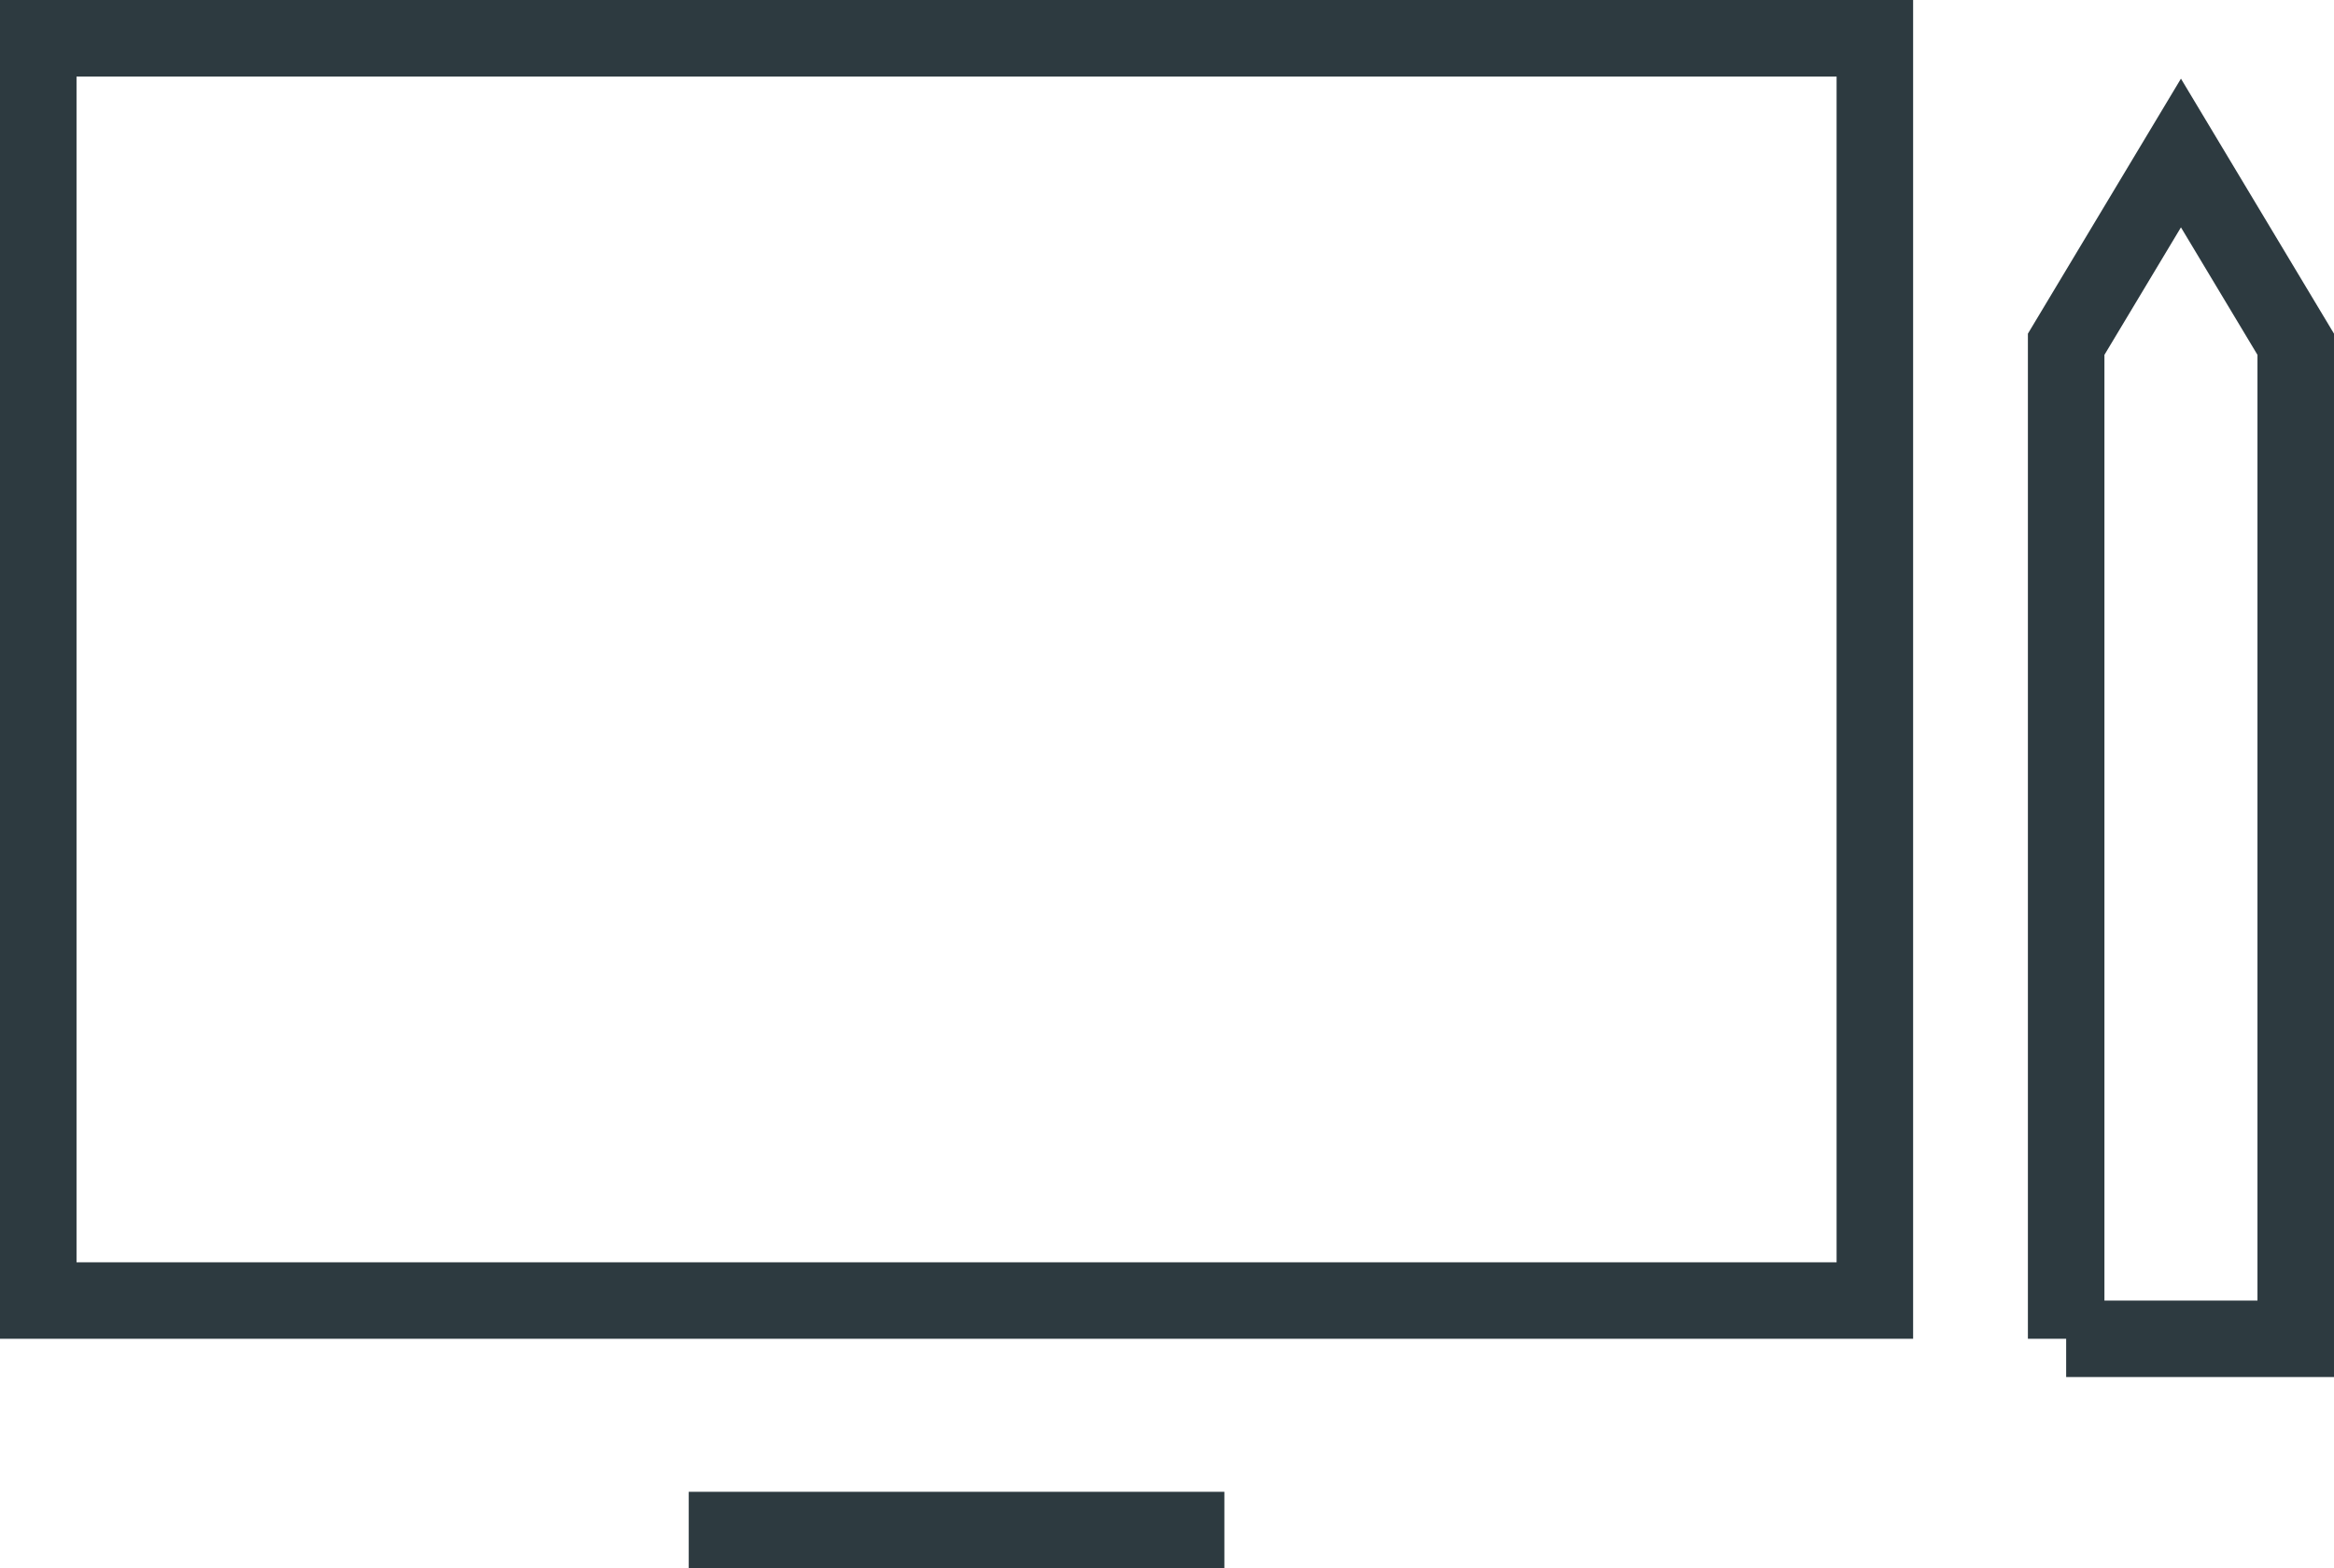
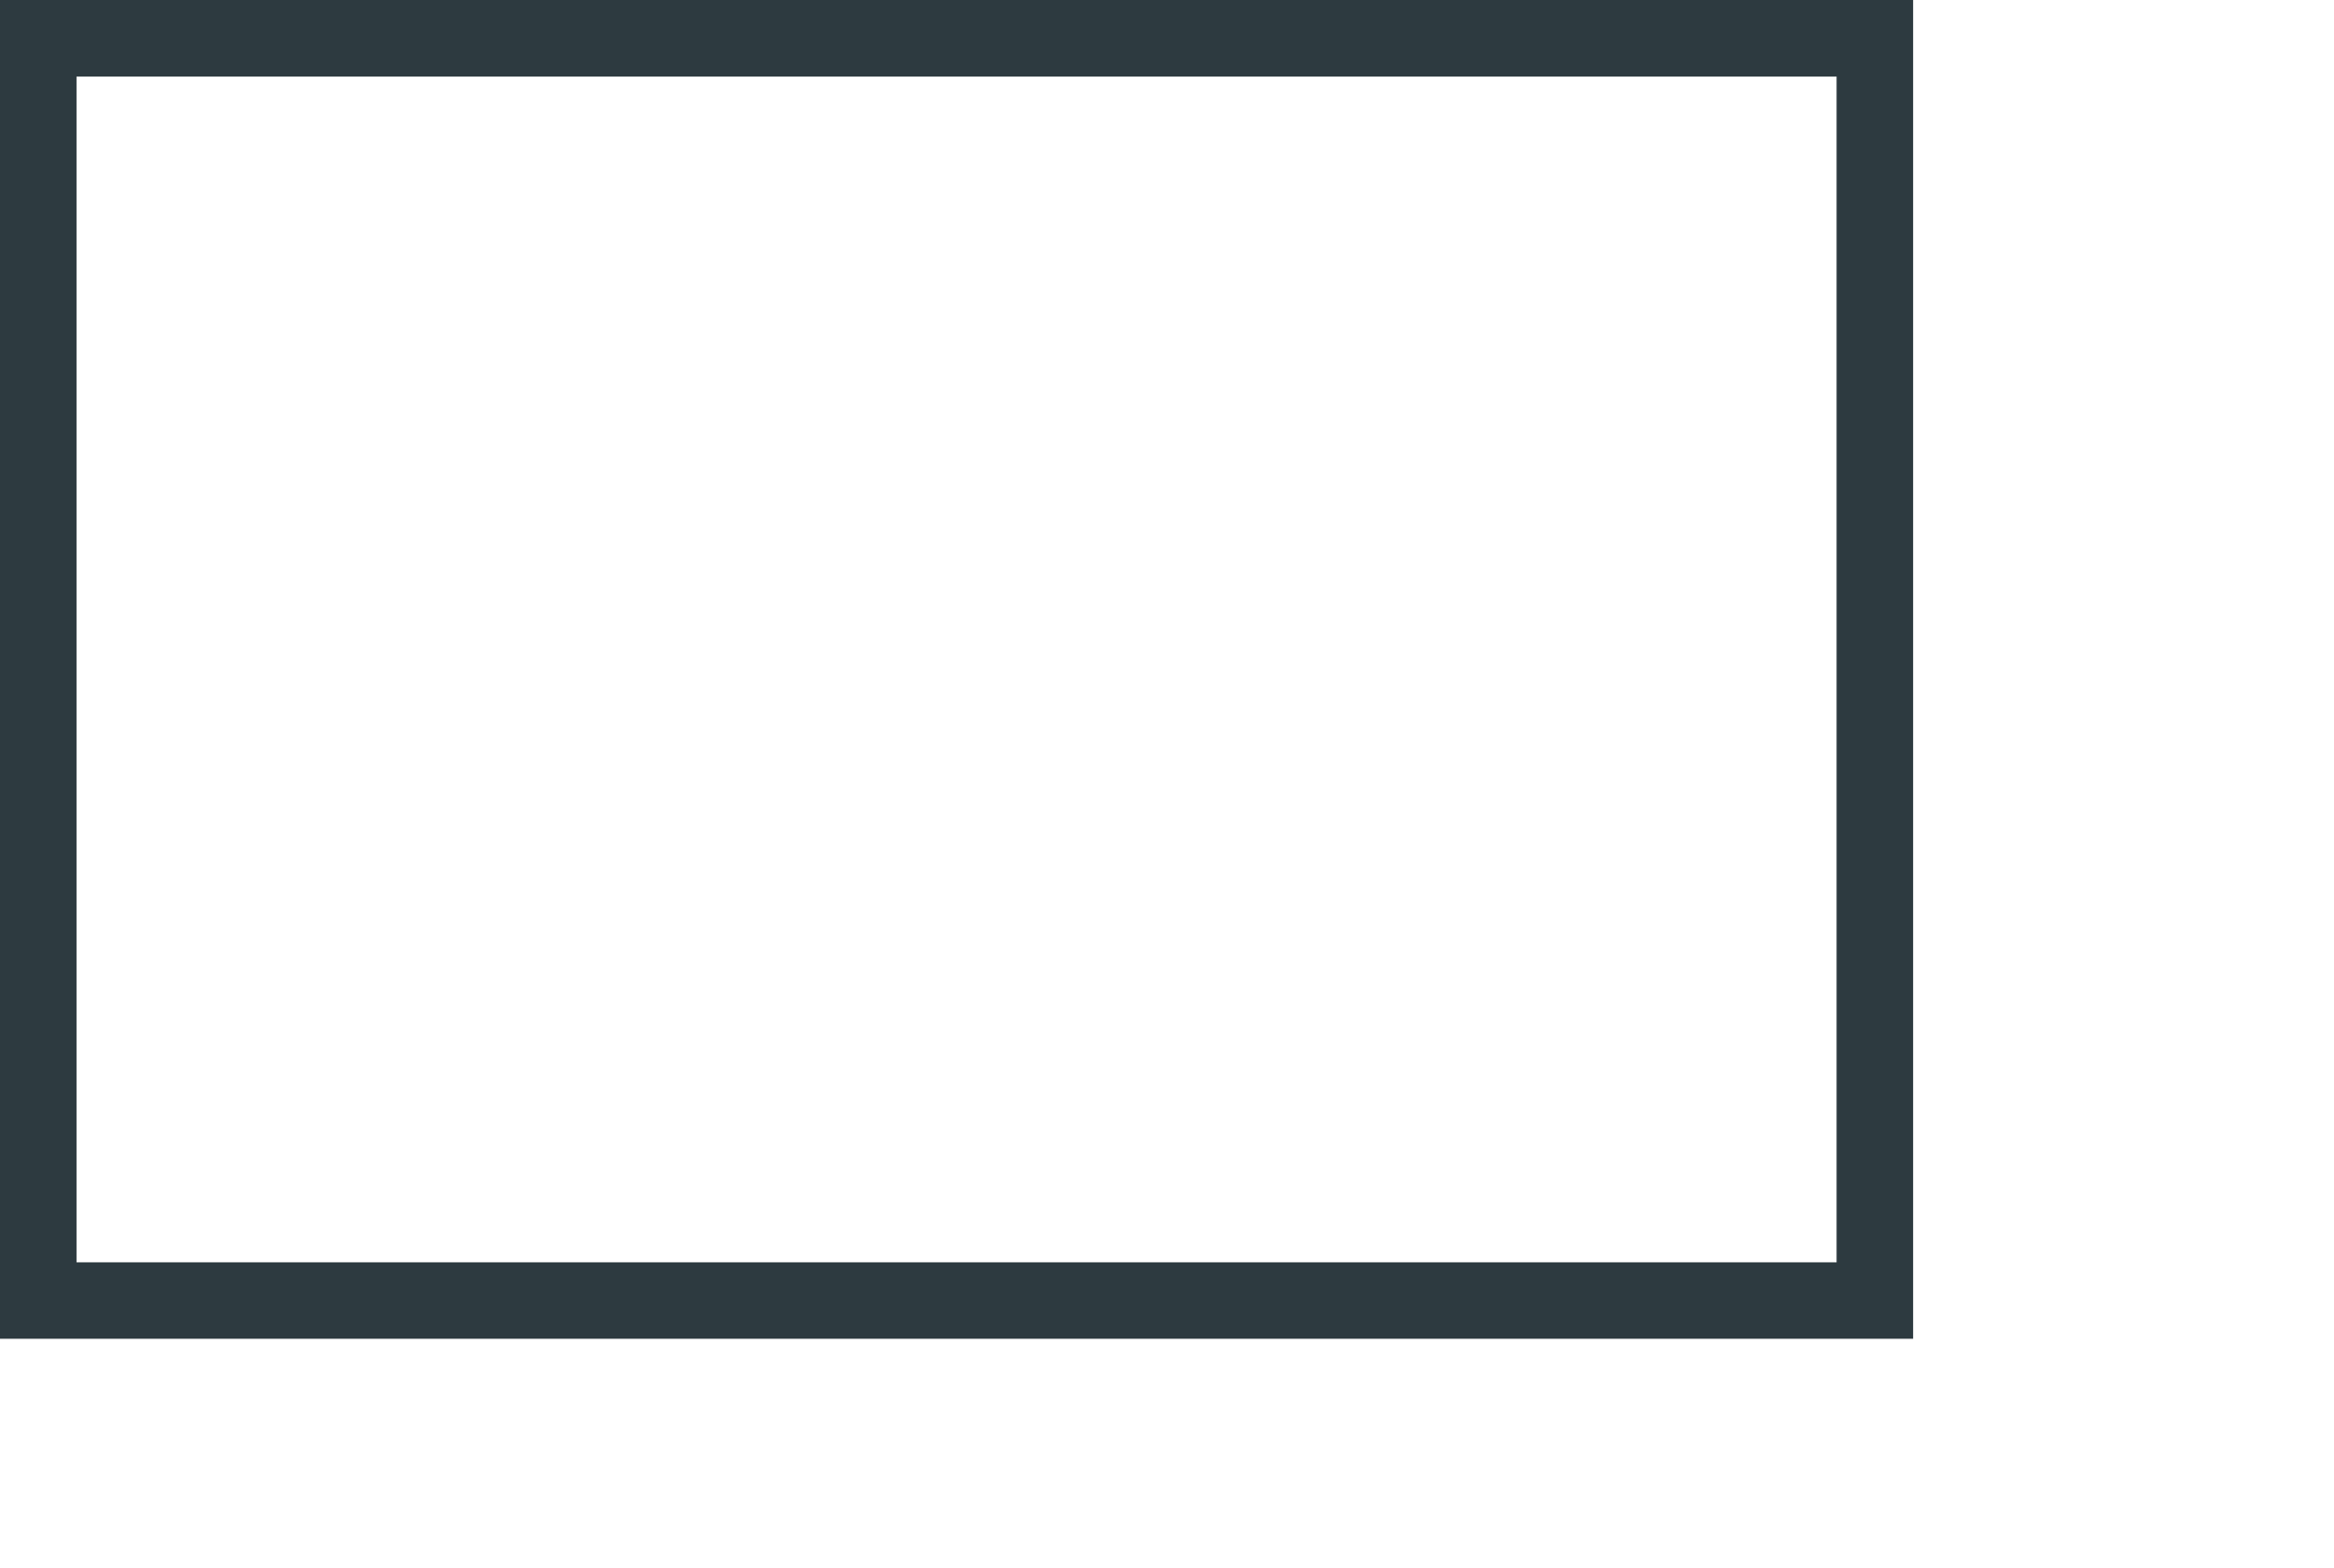
<svg xmlns="http://www.w3.org/2000/svg" width="61" height="41" fill="none">
  <path stroke="#2D3A40" stroke-width="2" d="M1 1h48v33H1z" />
-   <path stroke="#2D3A40" d="M18.5 39.5h13v1h-13z" />
-   <path d="M54 35V9l3-5 3 5v26h-6z" stroke="#2D3A40" stroke-width="2" />
</svg>